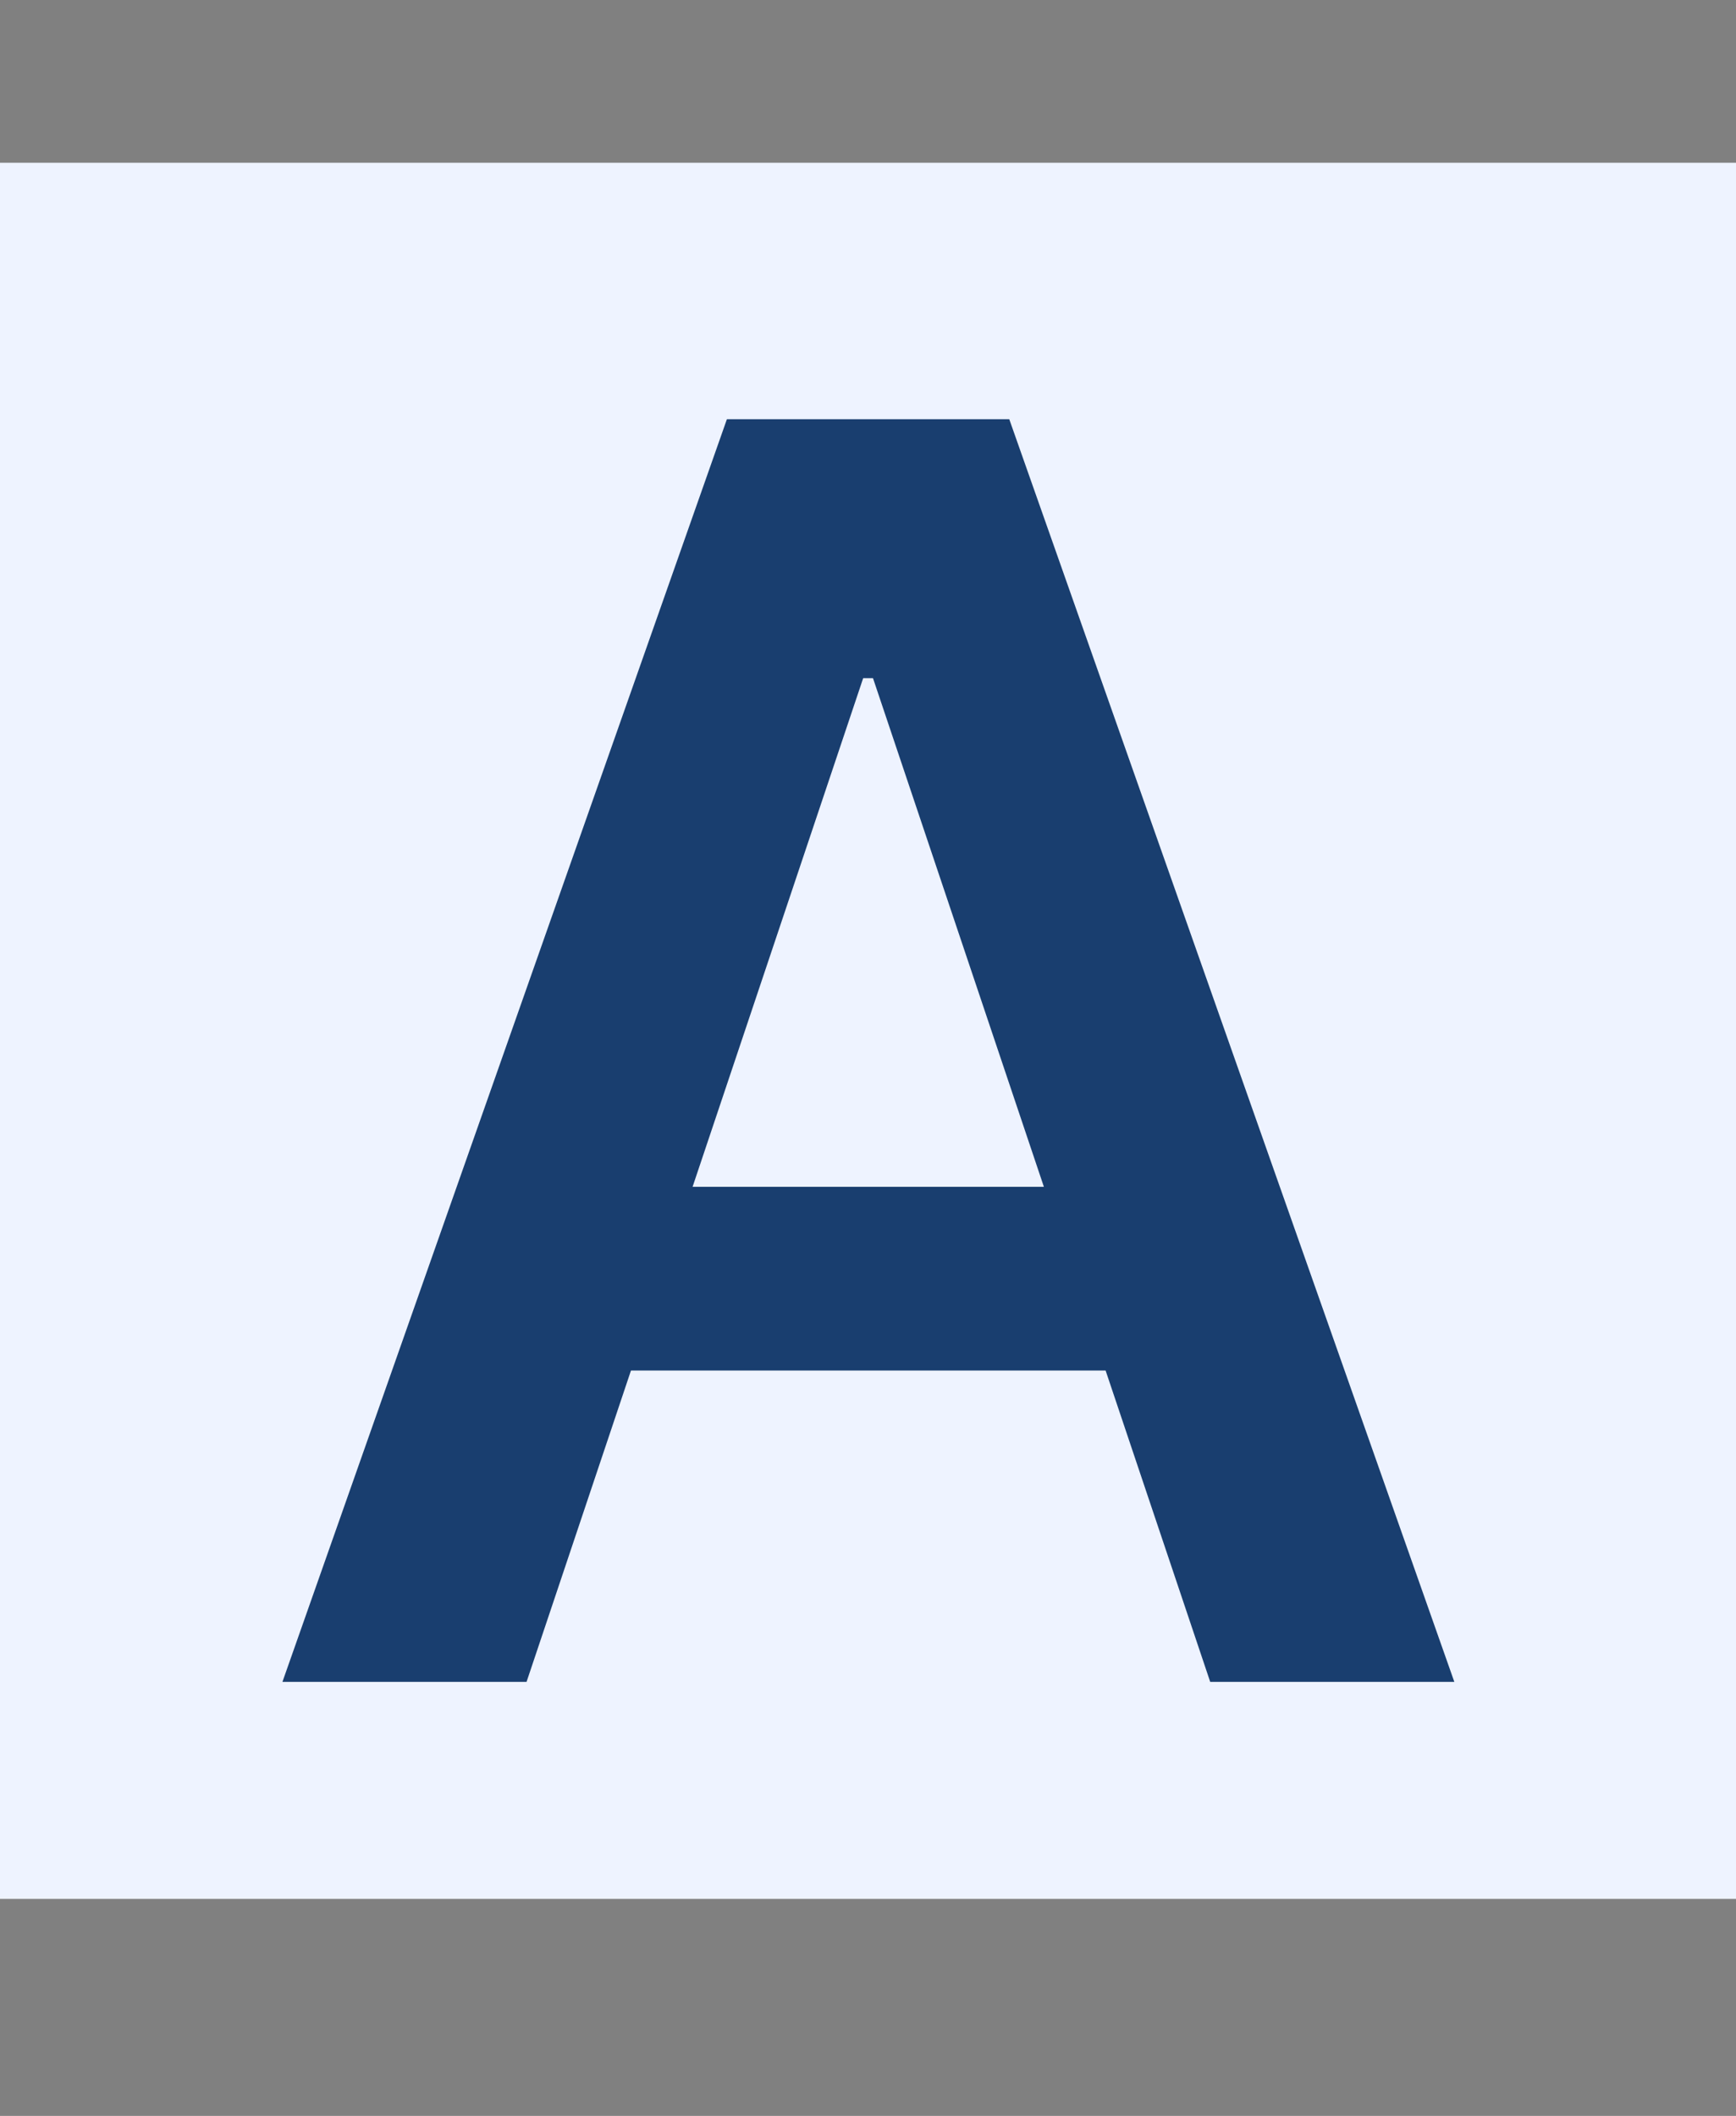
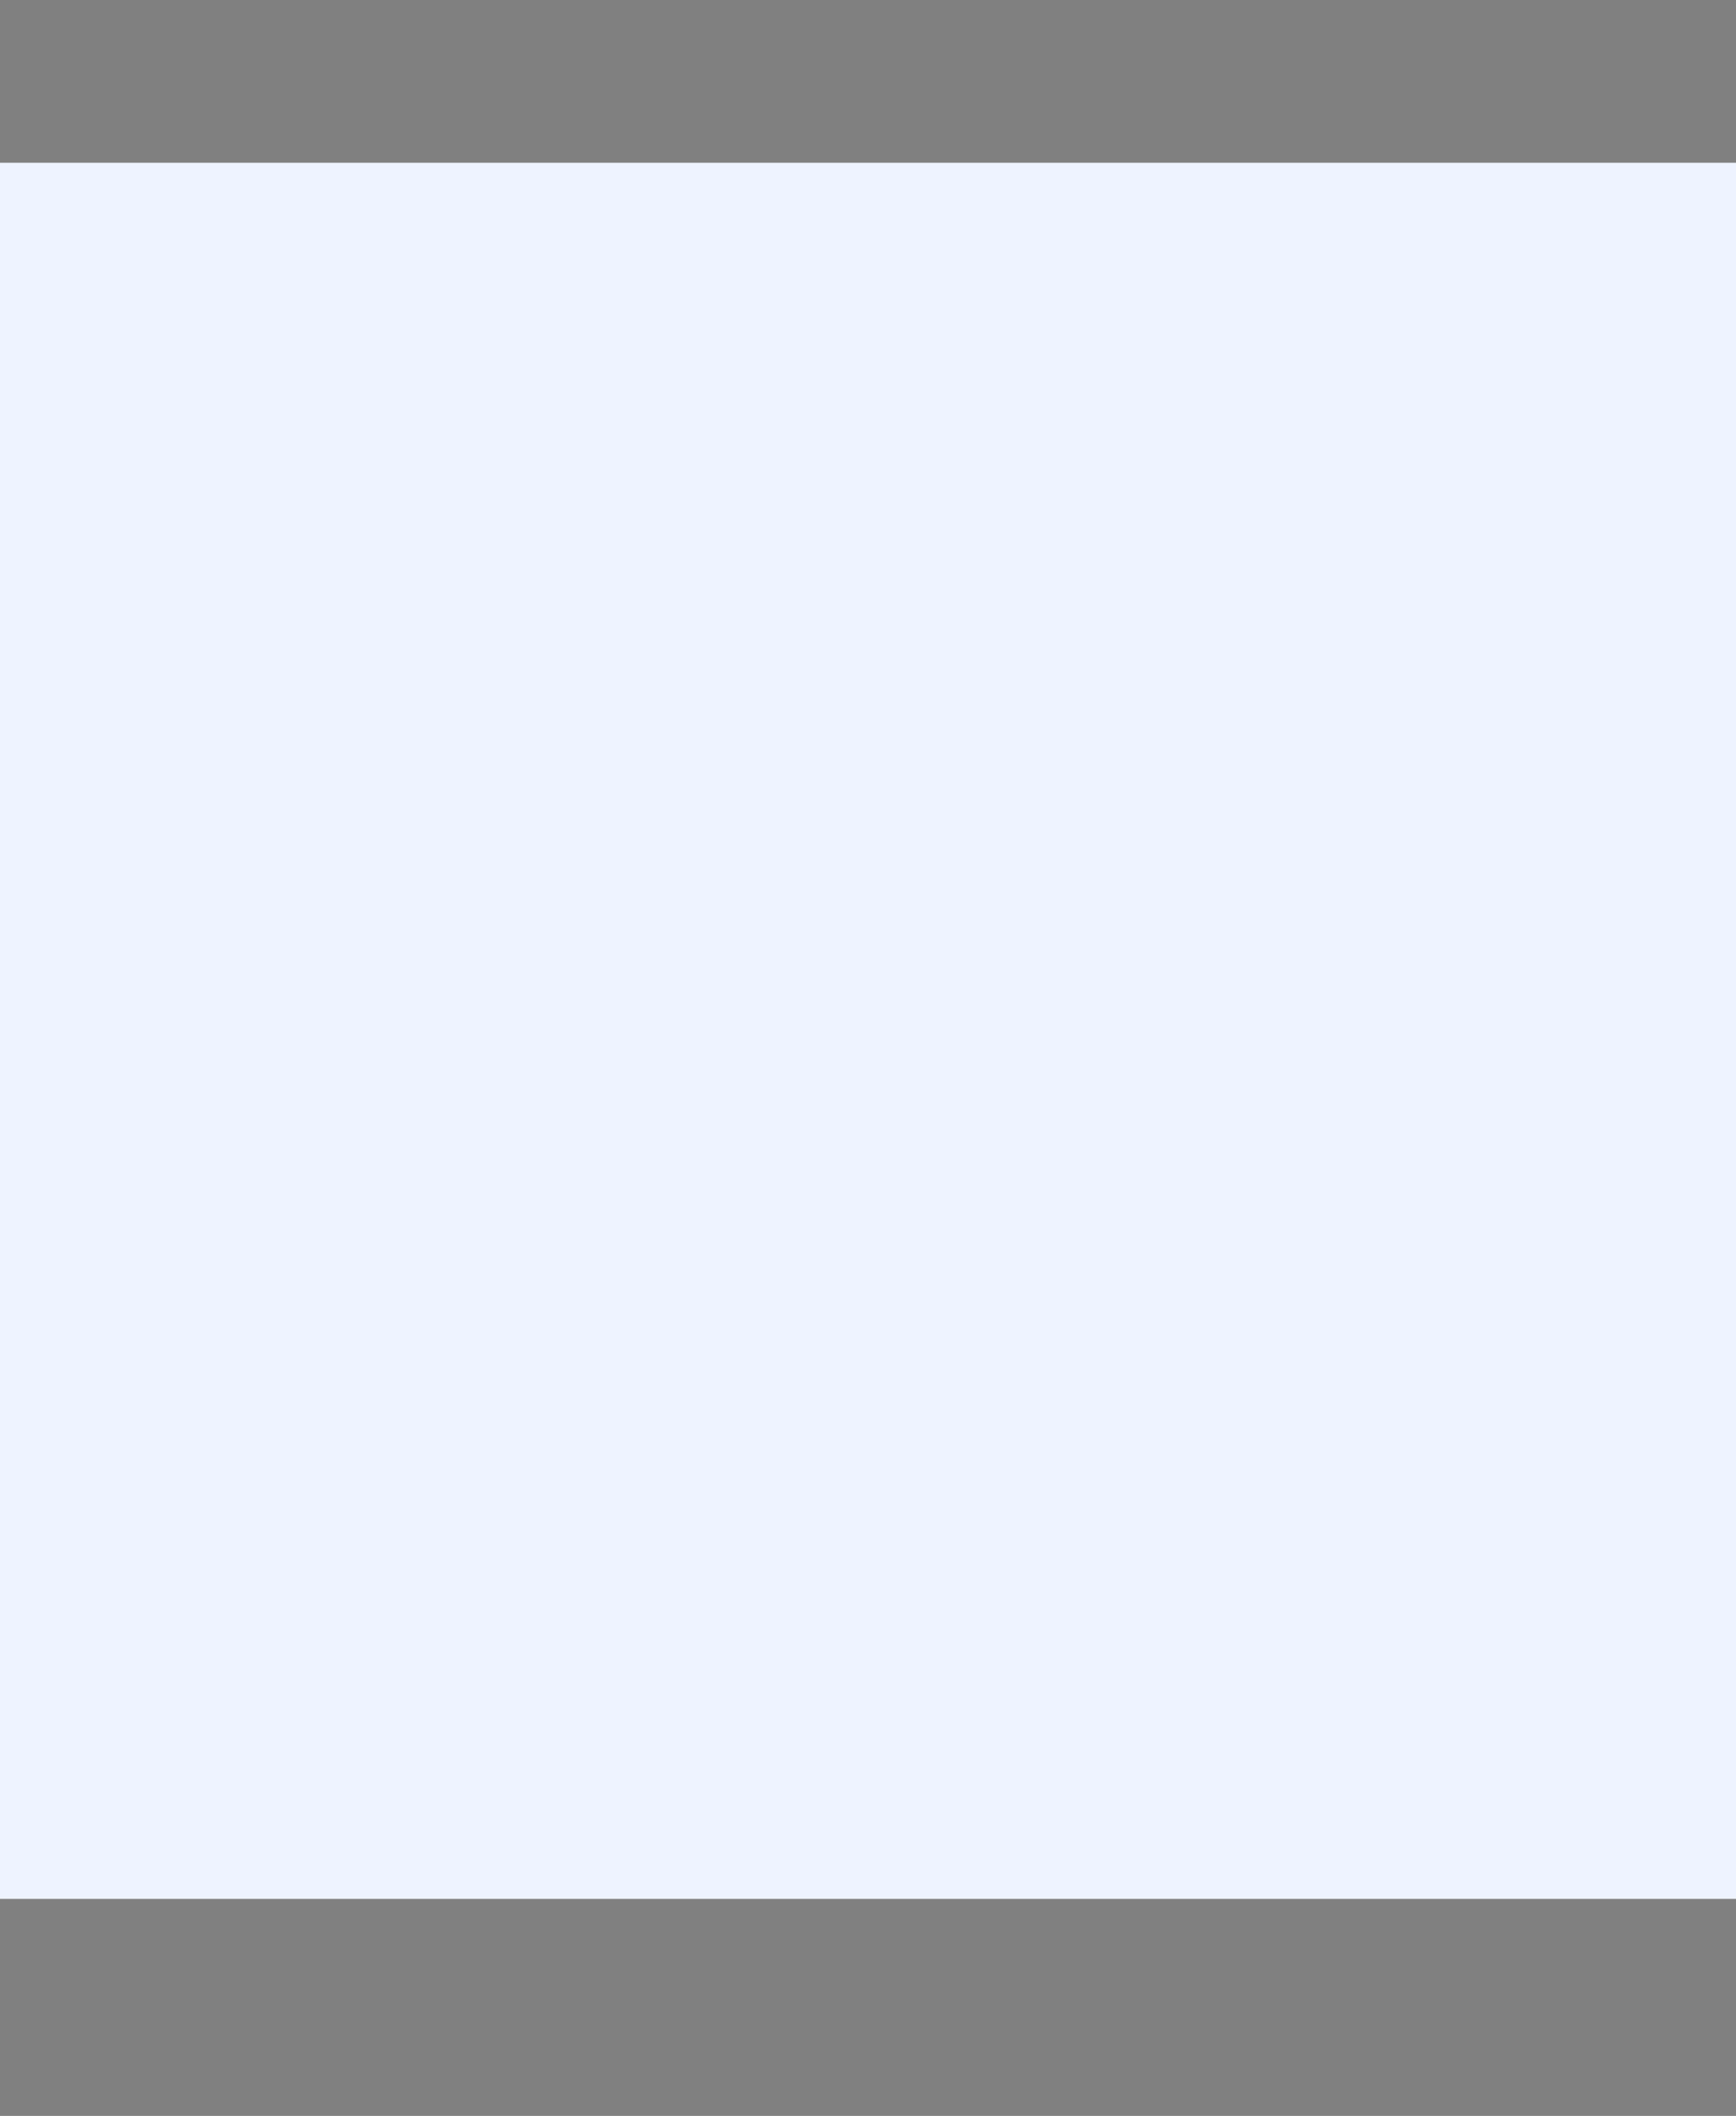
<svg xmlns="http://www.w3.org/2000/svg" width="32" height="39" viewBox="0 0 32 39" fill="none">
  <rect x="0" y="0" width="32" height="39" fill="#808080" stroke="none" />
  <rect y="3" width="32" height="32" fill="#EEF3FF" />
-   <path d="M9.706 31H5.206L13.399 7.727H18.604L26.808 31H22.308L16.092 12.5H15.911L9.706 31ZM9.854 21.875H22.126V25.261H9.854V21.875Z" fill="#193E6F" />
</svg>